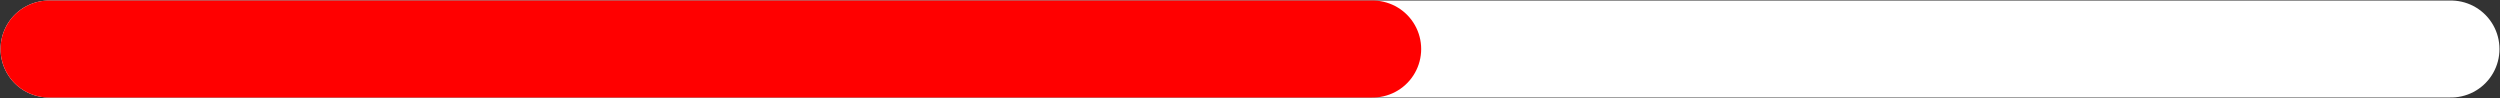
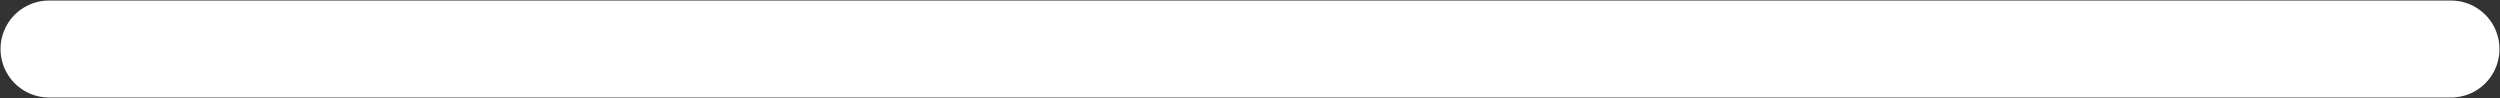
<svg xmlns="http://www.w3.org/2000/svg" width="204" height="8" viewBox="0 0 204 8" fill="none">
  <rect x="0" y="0" width="204" height="8" fill="#333333" stroke="none" />
  <path d="M4 4H200" stroke="white" stroke-width="7.914" stroke-linecap="round" />
-   <path d="M4.002 4H112.011" stroke="#FF0000" stroke-width="7.914" stroke-linecap="round" />
</svg>